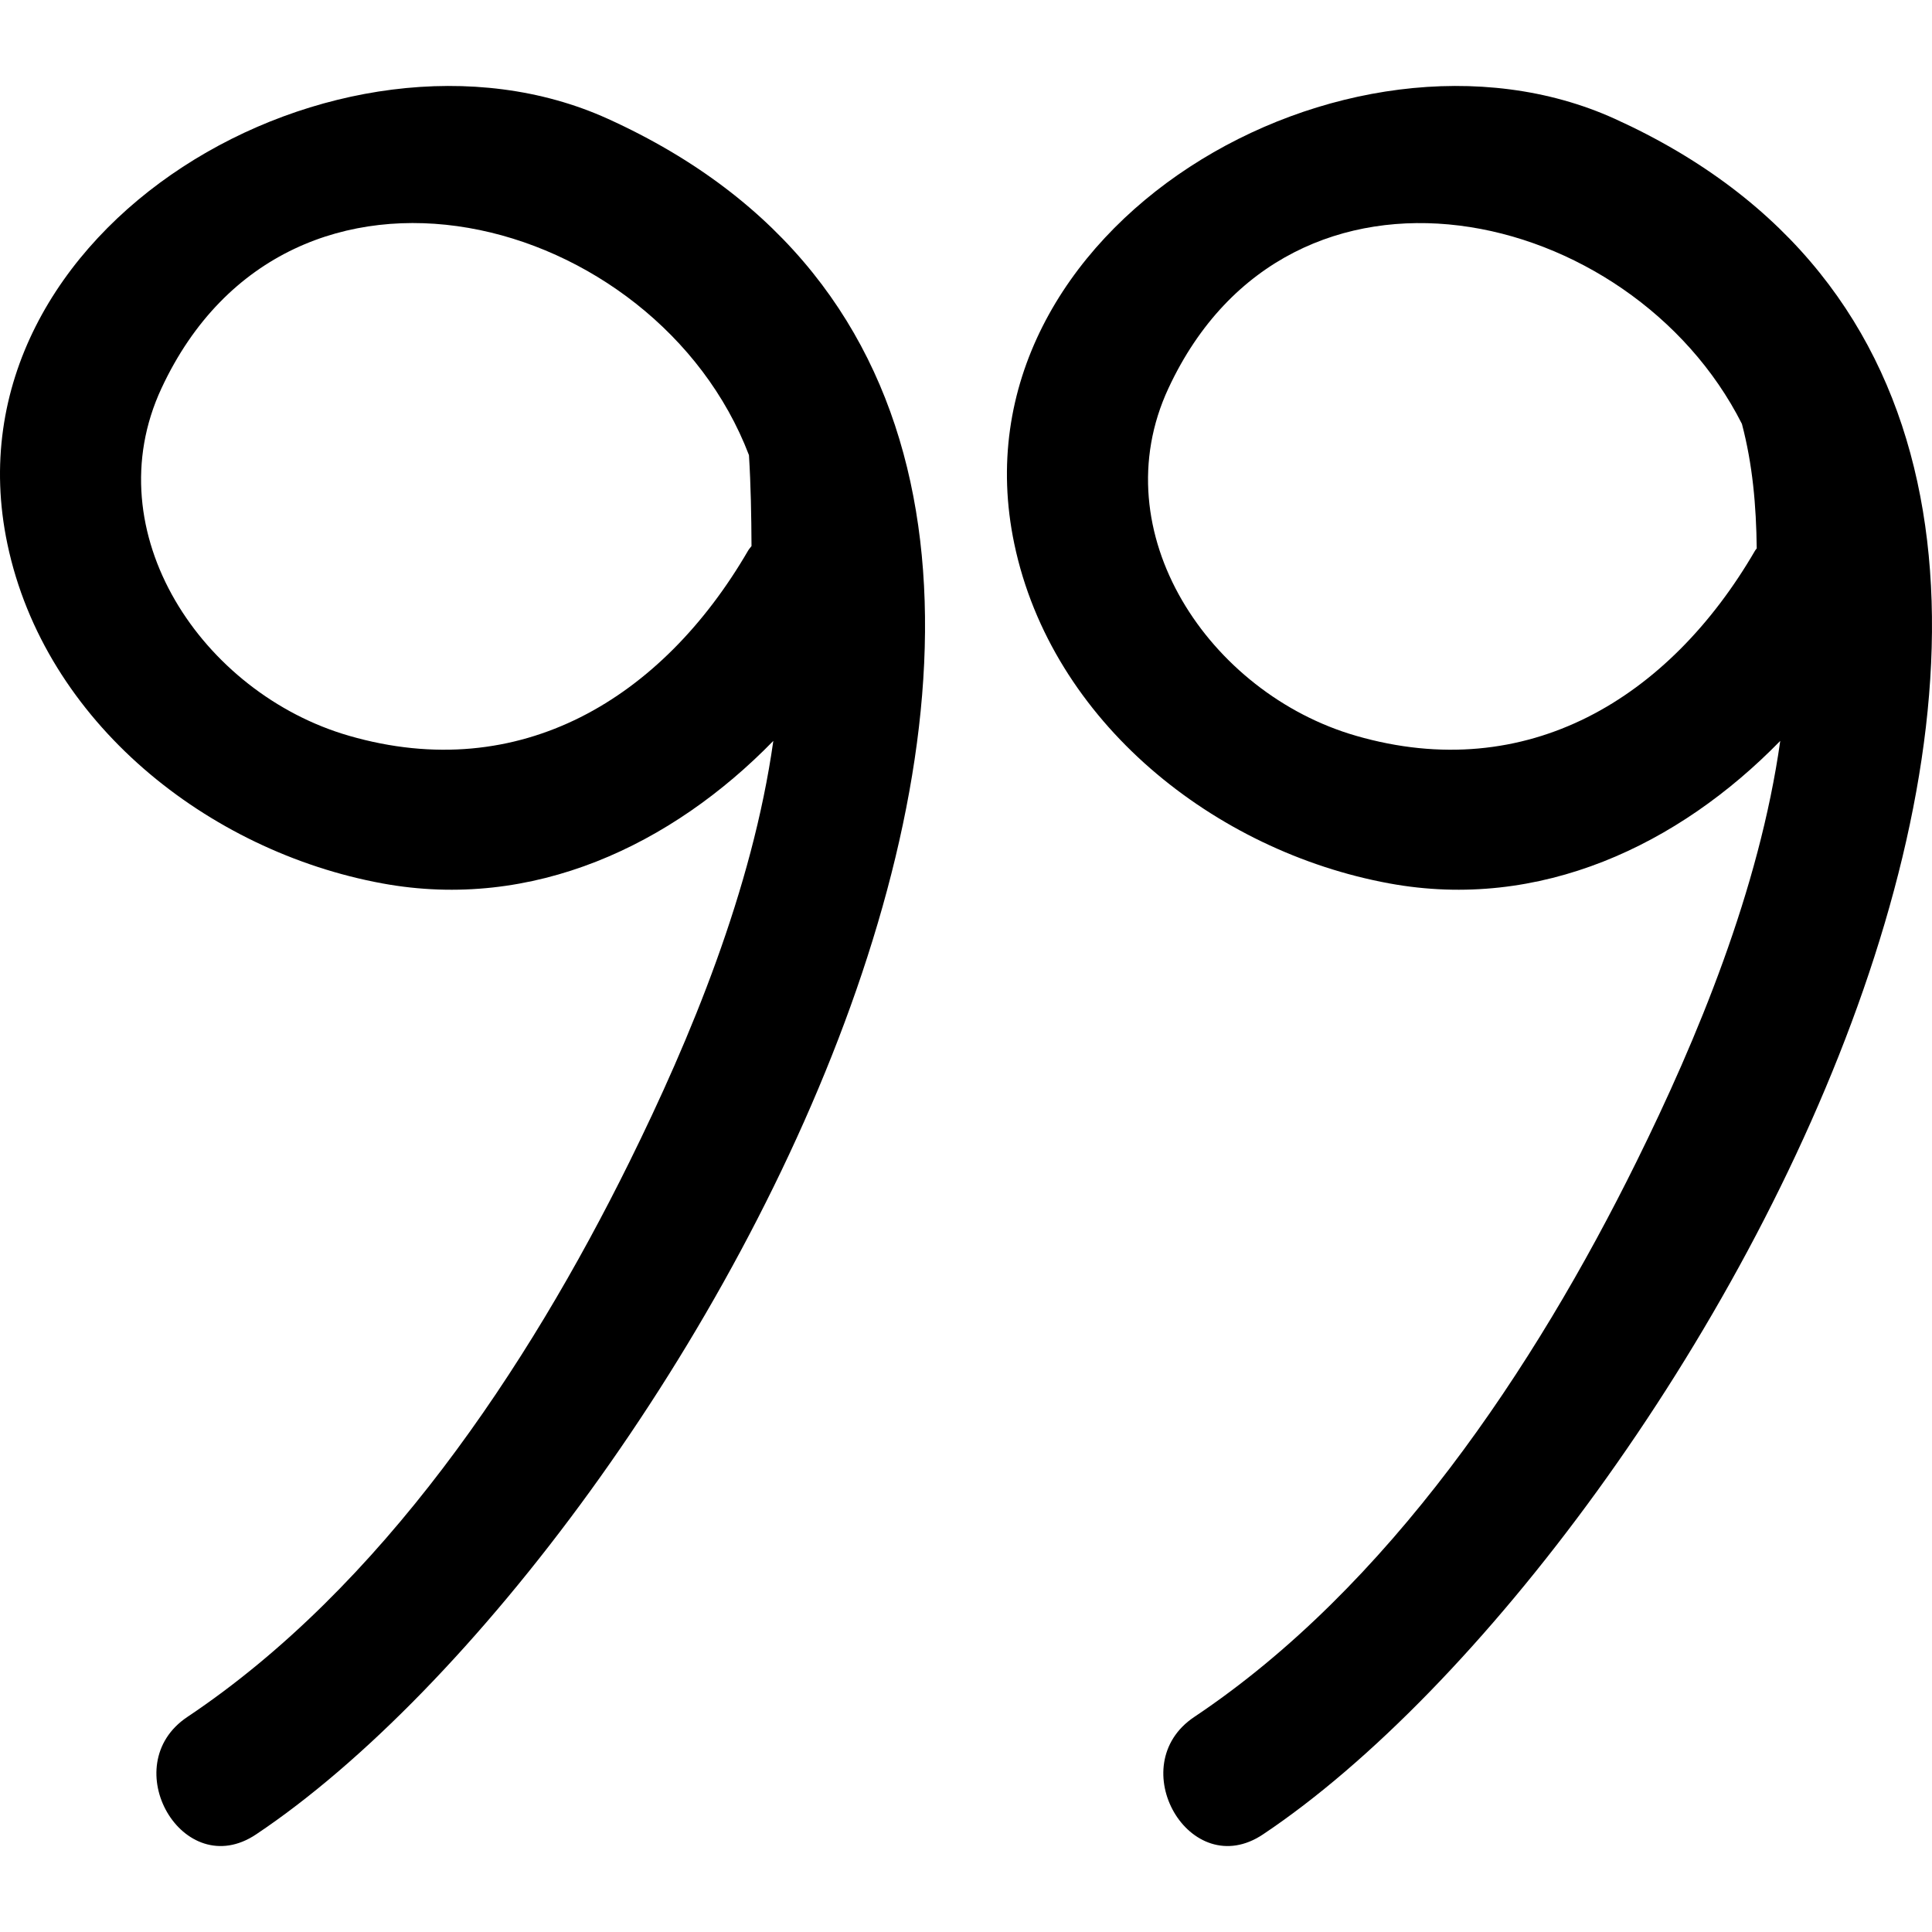
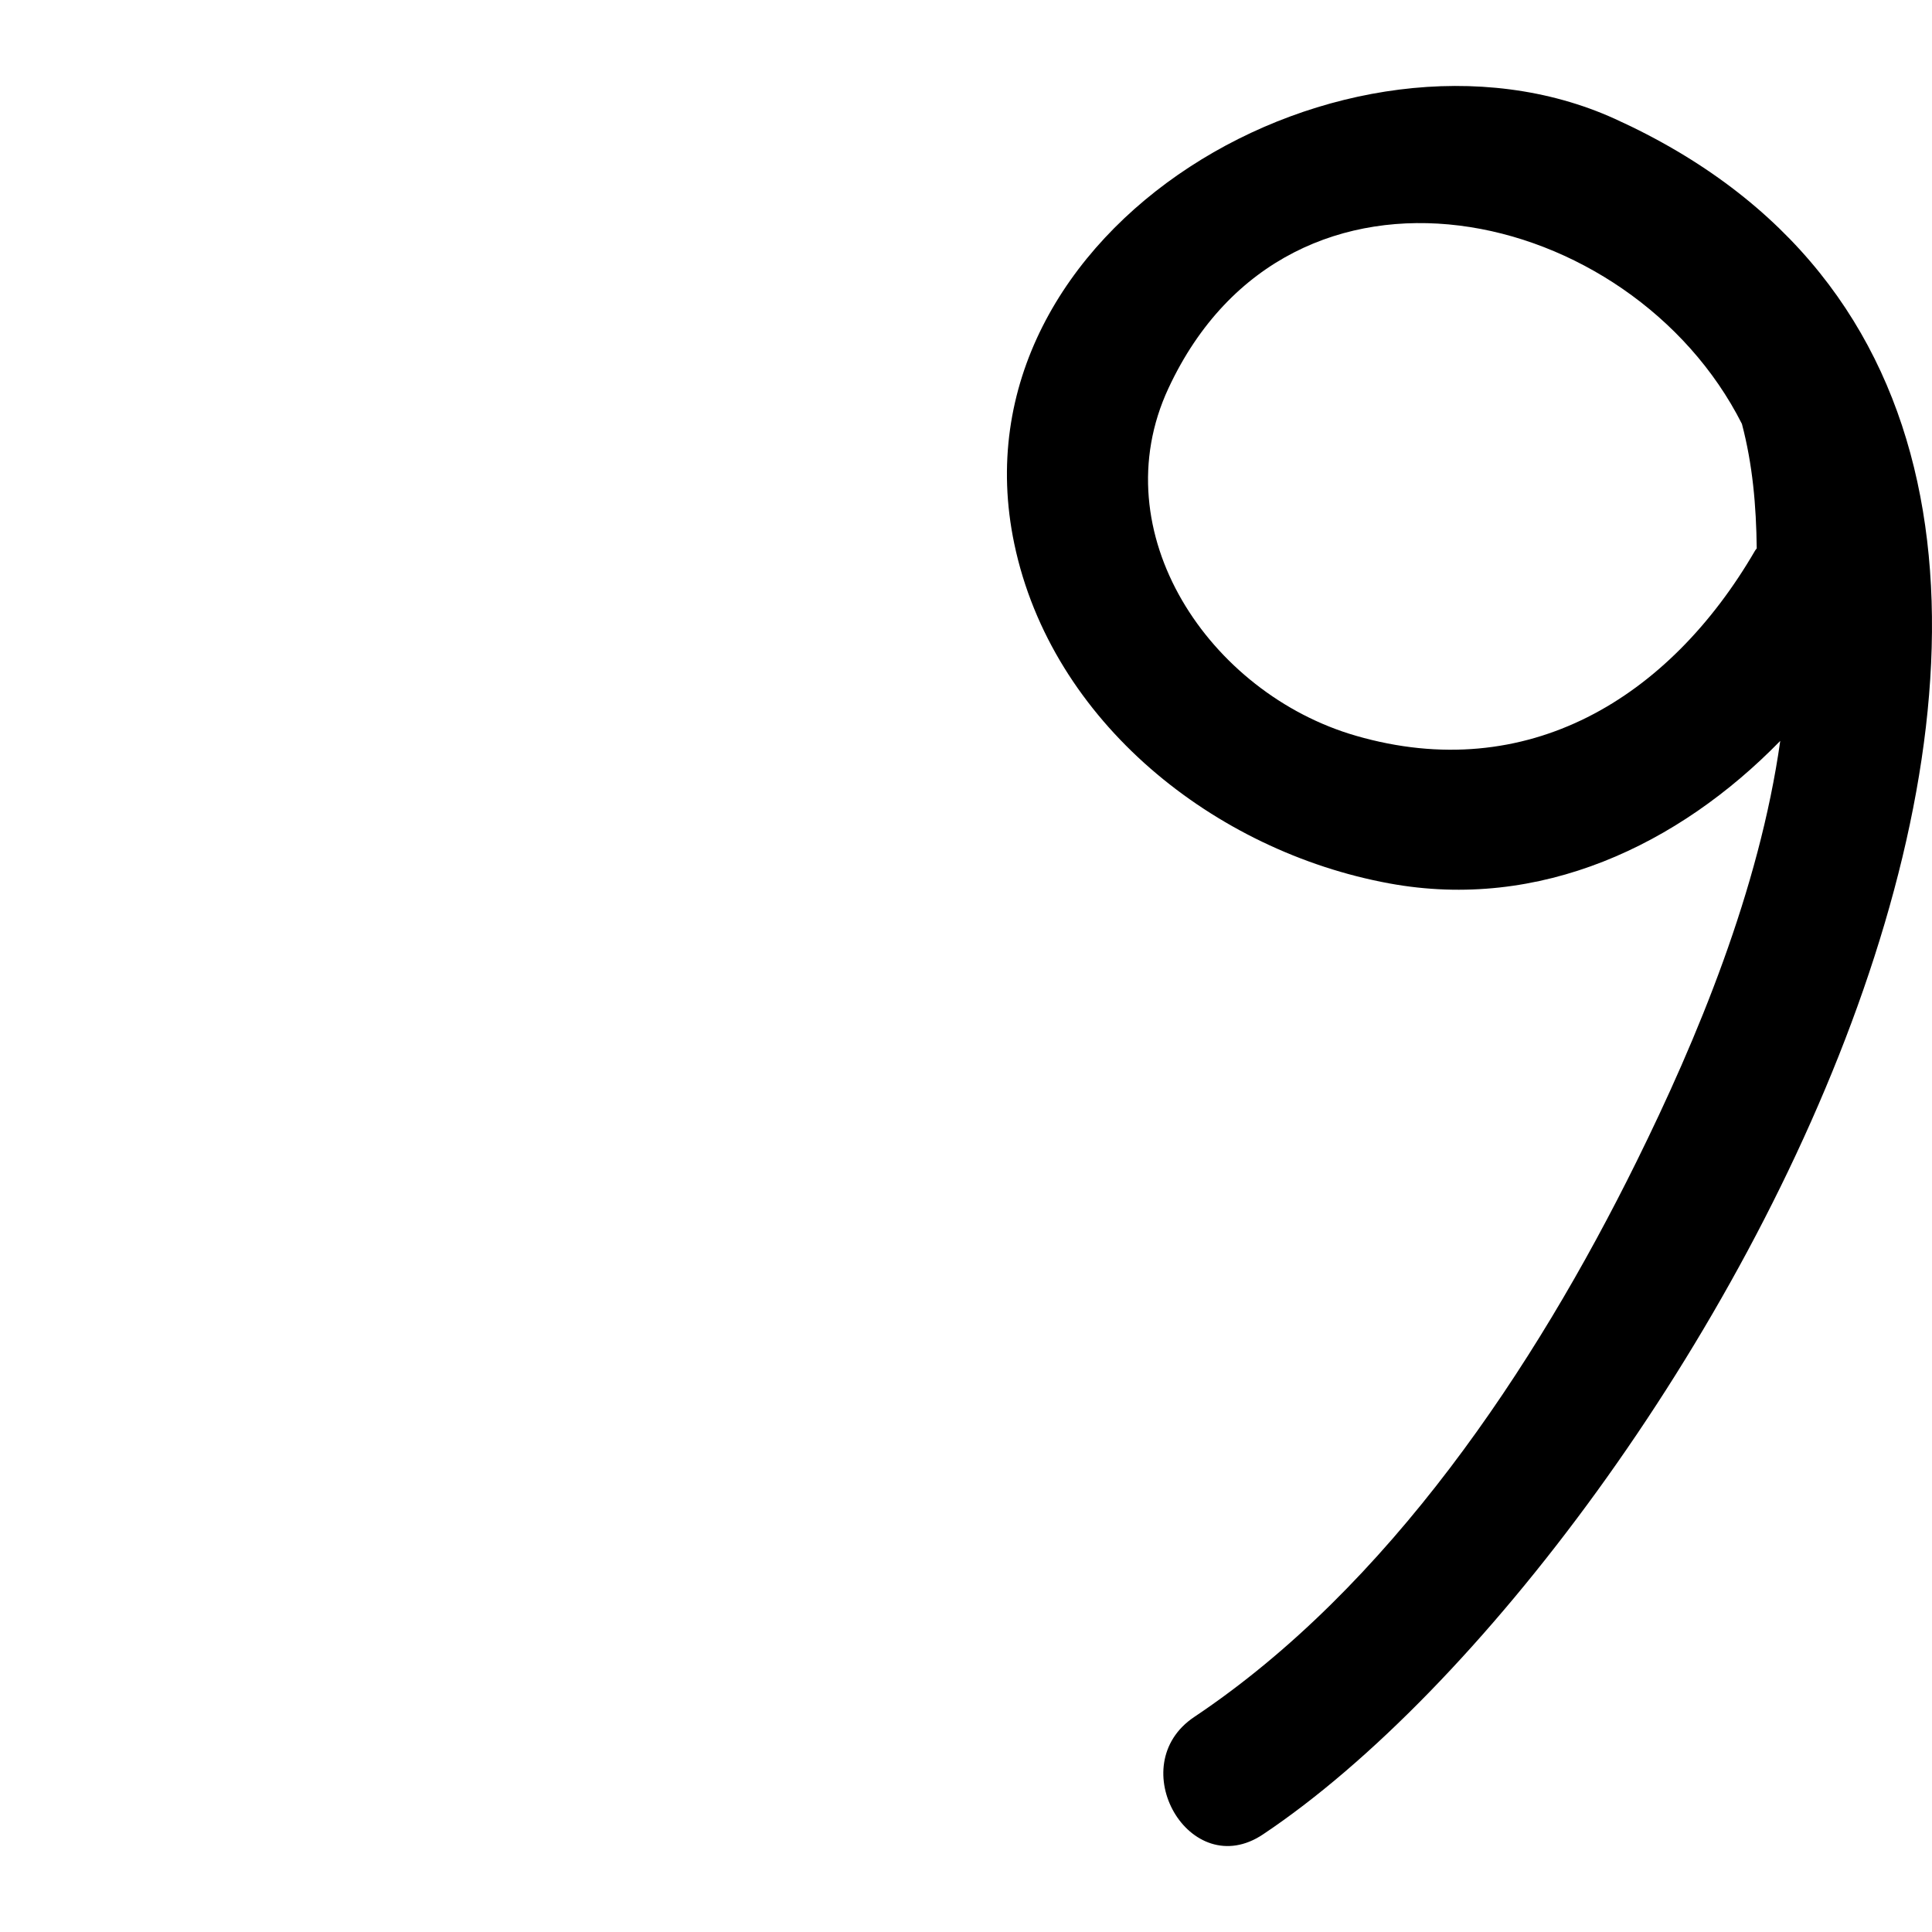
<svg xmlns="http://www.w3.org/2000/svg" fill="#000000" version="1.1" id="Capa_1" width="800px" height="800px" viewBox="0 0 449.739 449.739" xml:space="preserve">
  <g>
    <g>
-       <path d="M141.515,27.664C79.523-0.473-13.821,52.658,1.718,126.616c8.724,41.515,46.695,71.556,87.257,79.021    c35.104,6.465,67.405-8.922,91.041-33.169c-4.888,34.652-19.355,69.388-33.5,98.018c-23.704,47.977-57.701,98.97-102.893,129.184    c-16.889,11.283-1.051,38.734,15.983,27.35C158.975,360.604,305.617,102.146,141.515,27.664z M174.143,128.183    c-19.972,34.38-53.052,54.624-92.93,43.084c-34.075-9.859-59.28-47.286-43.617-80.895c29.722-63.784,115.187-40.944,136.75,15.574    c0.437,7.046,0.556,14.102,0.594,21.17C174.679,127.484,174.384,127.771,174.143,128.183z" />
      <path d="M375.912,27.664c-61.992-28.137-155.333,24.994-139.797,98.952c8.719,41.515,46.697,71.556,87.26,79.021    c35.104,6.465,67.405-8.922,91.038-33.169c-4.89,34.652-19.347,69.388-33.499,98.018c-23.704,47.977-57.696,98.97-102.896,129.184    c-16.889,11.283-1.046,38.734,15.985,27.35C393.375,360.604,540.022,102.146,375.912,27.664z M408.547,128.183    c-19.972,34.38-53.055,54.624-92.932,43.084c-34.073-9.859-59.28-47.286-43.615-80.895c28.406-60.966,107.699-42.767,133.49,8.3    c2.493,9.453,3.331,19.037,3.448,28.99C408.812,127.848,408.66,127.979,408.547,128.183z" />
    </g>
  </g>
</svg>